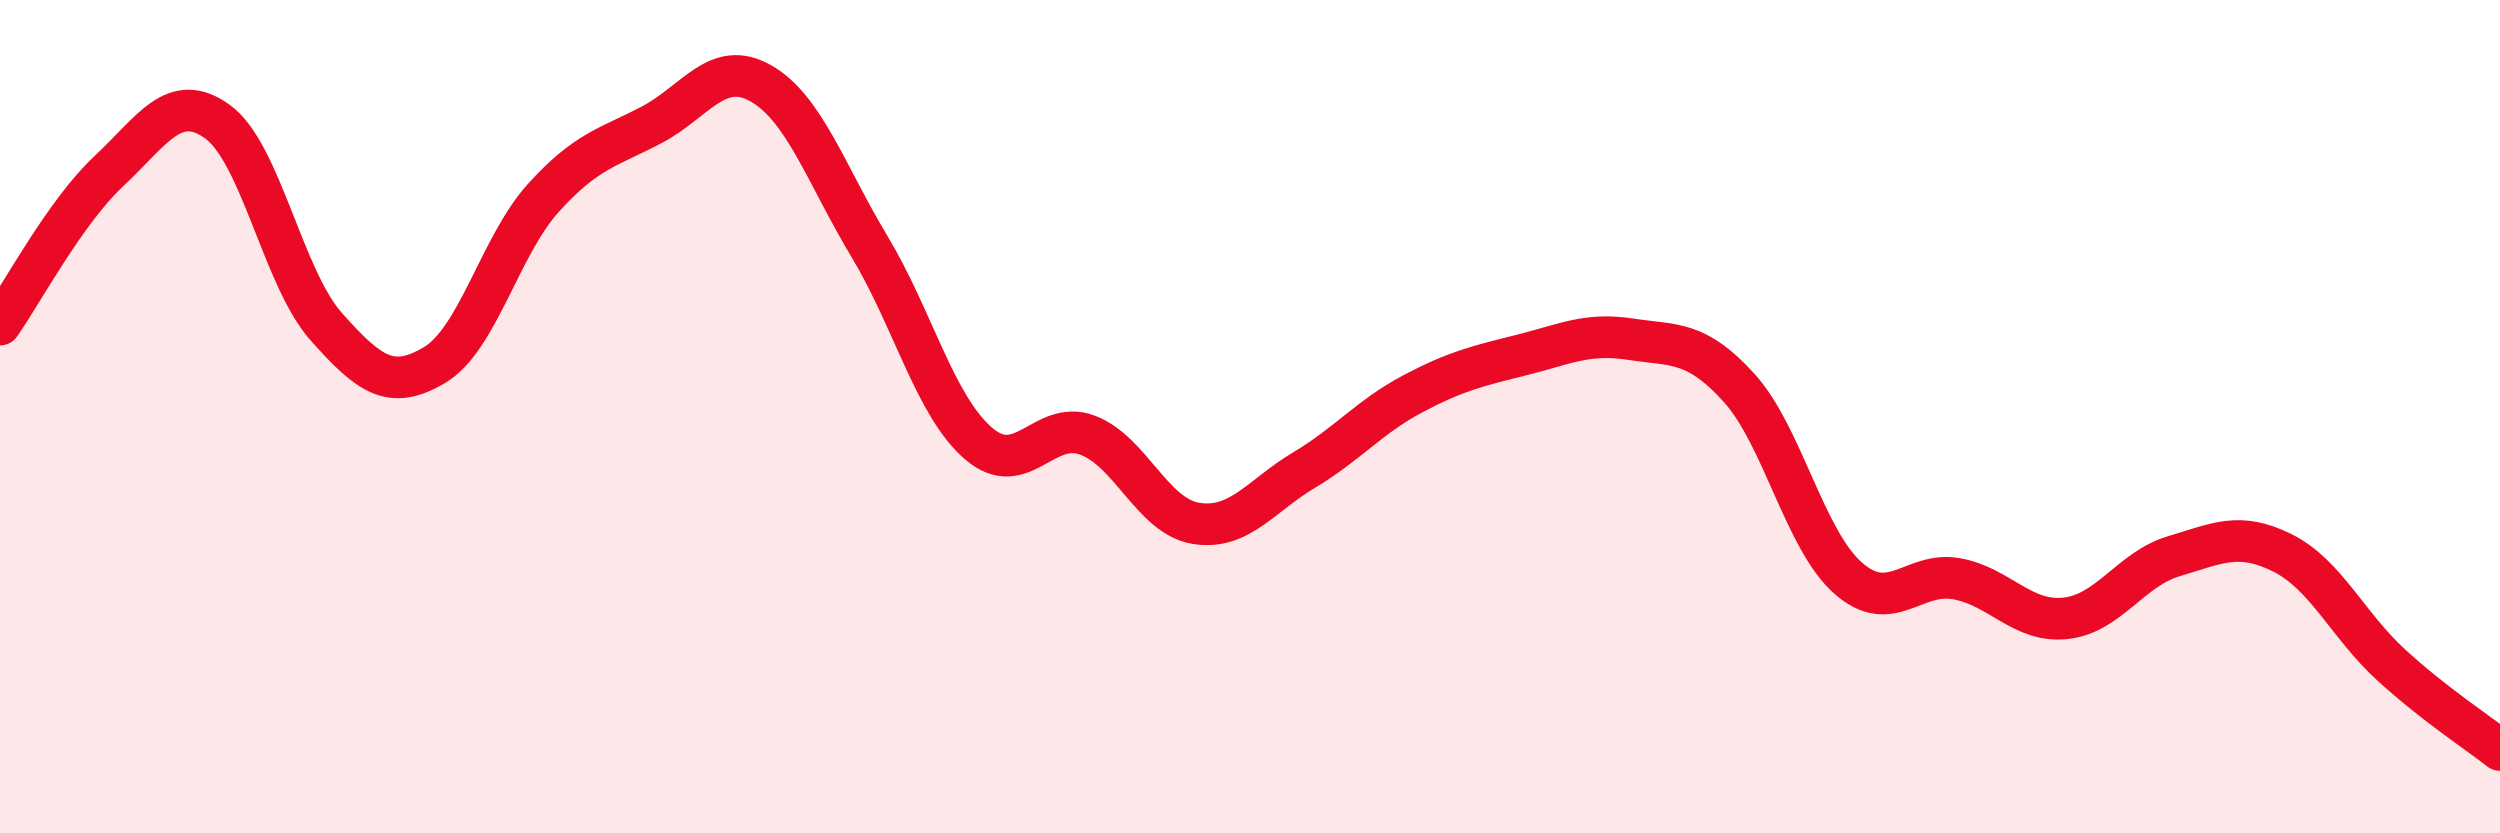
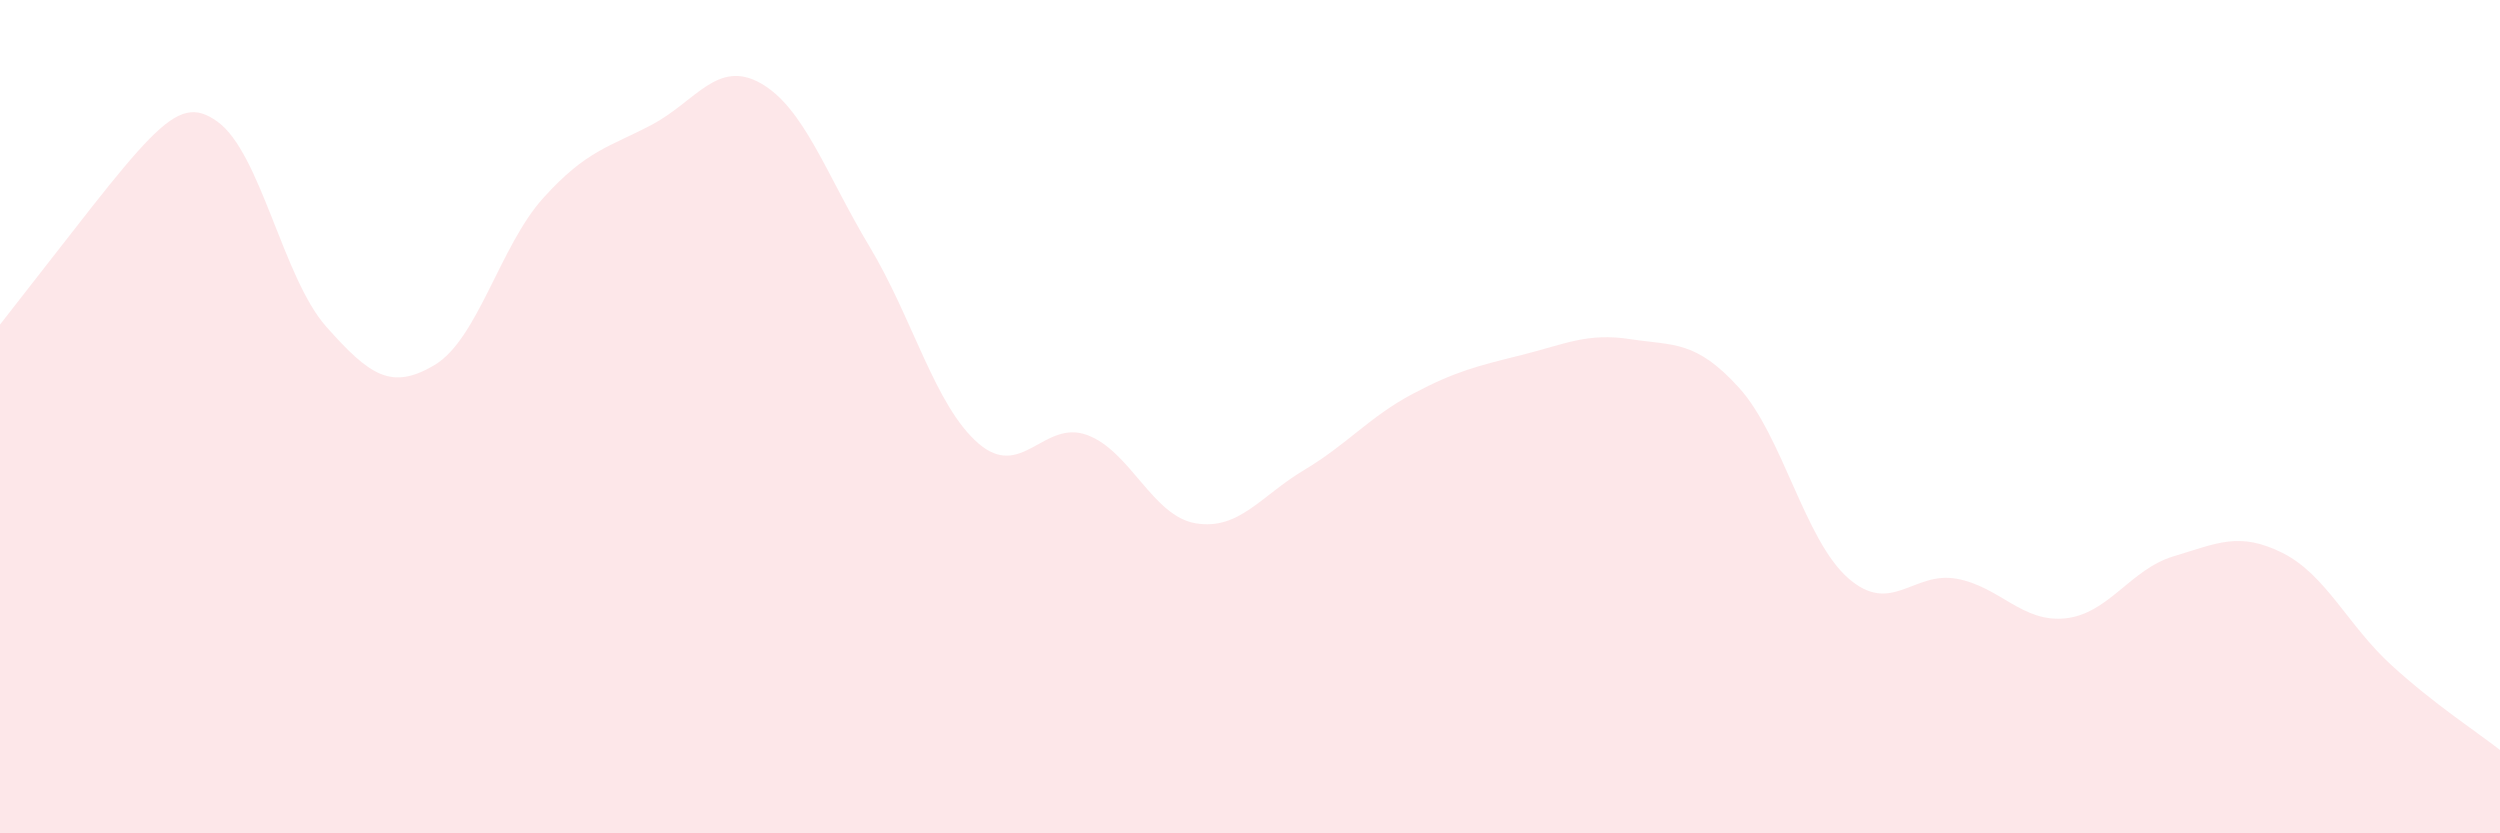
<svg xmlns="http://www.w3.org/2000/svg" width="60" height="20" viewBox="0 0 60 20">
-   <path d="M 0,7.79 C 0.52,7.05 1.57,5.08 2.61,4.11 C 3.65,3.14 4.18,2.17 5.22,2.92 C 6.26,3.67 6.79,6.67 7.83,7.84 C 8.87,9.01 9.39,9.38 10.43,8.76 C 11.47,8.14 12,5.9 13.04,4.75 C 14.08,3.6 14.61,3.54 15.65,2.99 C 16.69,2.44 17.22,1.41 18.26,2 C 19.3,2.59 19.83,4.19 20.87,5.92 C 21.91,7.65 22.44,9.74 23.48,10.64 C 24.52,11.54 25.05,10.06 26.09,10.44 C 27.13,10.82 27.66,12.39 28.7,12.56 C 29.74,12.73 30.26,11.9 31.3,11.28 C 32.34,10.66 32.87,10 33.91,9.45 C 34.95,8.9 35.48,8.78 36.52,8.52 C 37.56,8.26 38.09,7.98 39.13,8.14 C 40.17,8.3 40.7,8.16 41.74,9.31 C 42.78,10.46 43.31,12.95 44.35,13.87 C 45.39,14.79 45.92,13.7 46.96,13.89 C 48,14.08 48.53,14.95 49.57,14.84 C 50.61,14.73 51.13,13.66 52.17,13.35 C 53.21,13.04 53.74,12.75 54.78,13.27 C 55.82,13.79 56.35,15.01 57.39,15.96 C 58.43,16.91 59.48,17.59 60,18L60 20L0 20Z" fill="#EB0A25" opacity="0.1" stroke-linecap="round" stroke-linejoin="round" />
-   <path d="M 0,7.79 C 0.52,7.05 1.57,5.08 2.61,4.11 C 3.65,3.14 4.18,2.17 5.22,2.92 C 6.26,3.67 6.79,6.67 7.83,7.84 C 8.87,9.01 9.39,9.38 10.43,8.76 C 11.47,8.14 12,5.9 13.04,4.75 C 14.08,3.6 14.61,3.54 15.65,2.99 C 16.69,2.44 17.22,1.41 18.26,2 C 19.3,2.59 19.83,4.19 20.87,5.92 C 21.91,7.65 22.44,9.74 23.48,10.64 C 24.52,11.54 25.05,10.06 26.09,10.44 C 27.13,10.82 27.66,12.39 28.7,12.56 C 29.74,12.73 30.26,11.9 31.3,11.28 C 32.34,10.66 32.87,10 33.91,9.45 C 34.95,8.9 35.48,8.78 36.52,8.52 C 37.56,8.26 38.09,7.98 39.13,8.14 C 40.17,8.3 40.7,8.16 41.74,9.31 C 42.78,10.46 43.31,12.95 44.35,13.87 C 45.39,14.79 45.92,13.7 46.96,13.89 C 48,14.08 48.53,14.95 49.57,14.84 C 50.61,14.73 51.13,13.66 52.17,13.35 C 53.21,13.04 53.74,12.75 54.78,13.27 C 55.82,13.79 56.35,15.01 57.39,15.96 C 58.43,16.91 59.48,17.59 60,18" stroke="#EB0A25" stroke-width="1" fill="none" stroke-linecap="round" stroke-linejoin="round" />
+   <path d="M 0,7.79 C 3.65,3.14 4.18,2.17 5.22,2.92 C 6.26,3.67 6.79,6.67 7.83,7.84 C 8.87,9.01 9.39,9.38 10.43,8.76 C 11.47,8.14 12,5.9 13.04,4.75 C 14.08,3.6 14.61,3.54 15.65,2.99 C 16.69,2.44 17.22,1.41 18.26,2 C 19.3,2.59 19.83,4.19 20.87,5.92 C 21.91,7.65 22.44,9.74 23.48,10.64 C 24.52,11.54 25.05,10.06 26.09,10.44 C 27.13,10.82 27.66,12.39 28.7,12.56 C 29.74,12.73 30.26,11.9 31.3,11.28 C 32.34,10.66 32.87,10 33.91,9.45 C 34.95,8.9 35.48,8.78 36.52,8.52 C 37.56,8.26 38.09,7.98 39.13,8.14 C 40.17,8.3 40.7,8.16 41.74,9.31 C 42.78,10.46 43.31,12.95 44.35,13.87 C 45.39,14.79 45.92,13.7 46.96,13.89 C 48,14.08 48.53,14.95 49.57,14.84 C 50.61,14.73 51.13,13.66 52.17,13.35 C 53.21,13.04 53.74,12.75 54.78,13.27 C 55.82,13.79 56.35,15.01 57.39,15.96 C 58.43,16.91 59.48,17.59 60,18L60 20L0 20Z" fill="#EB0A25" opacity="0.1" stroke-linecap="round" stroke-linejoin="round" />
</svg>